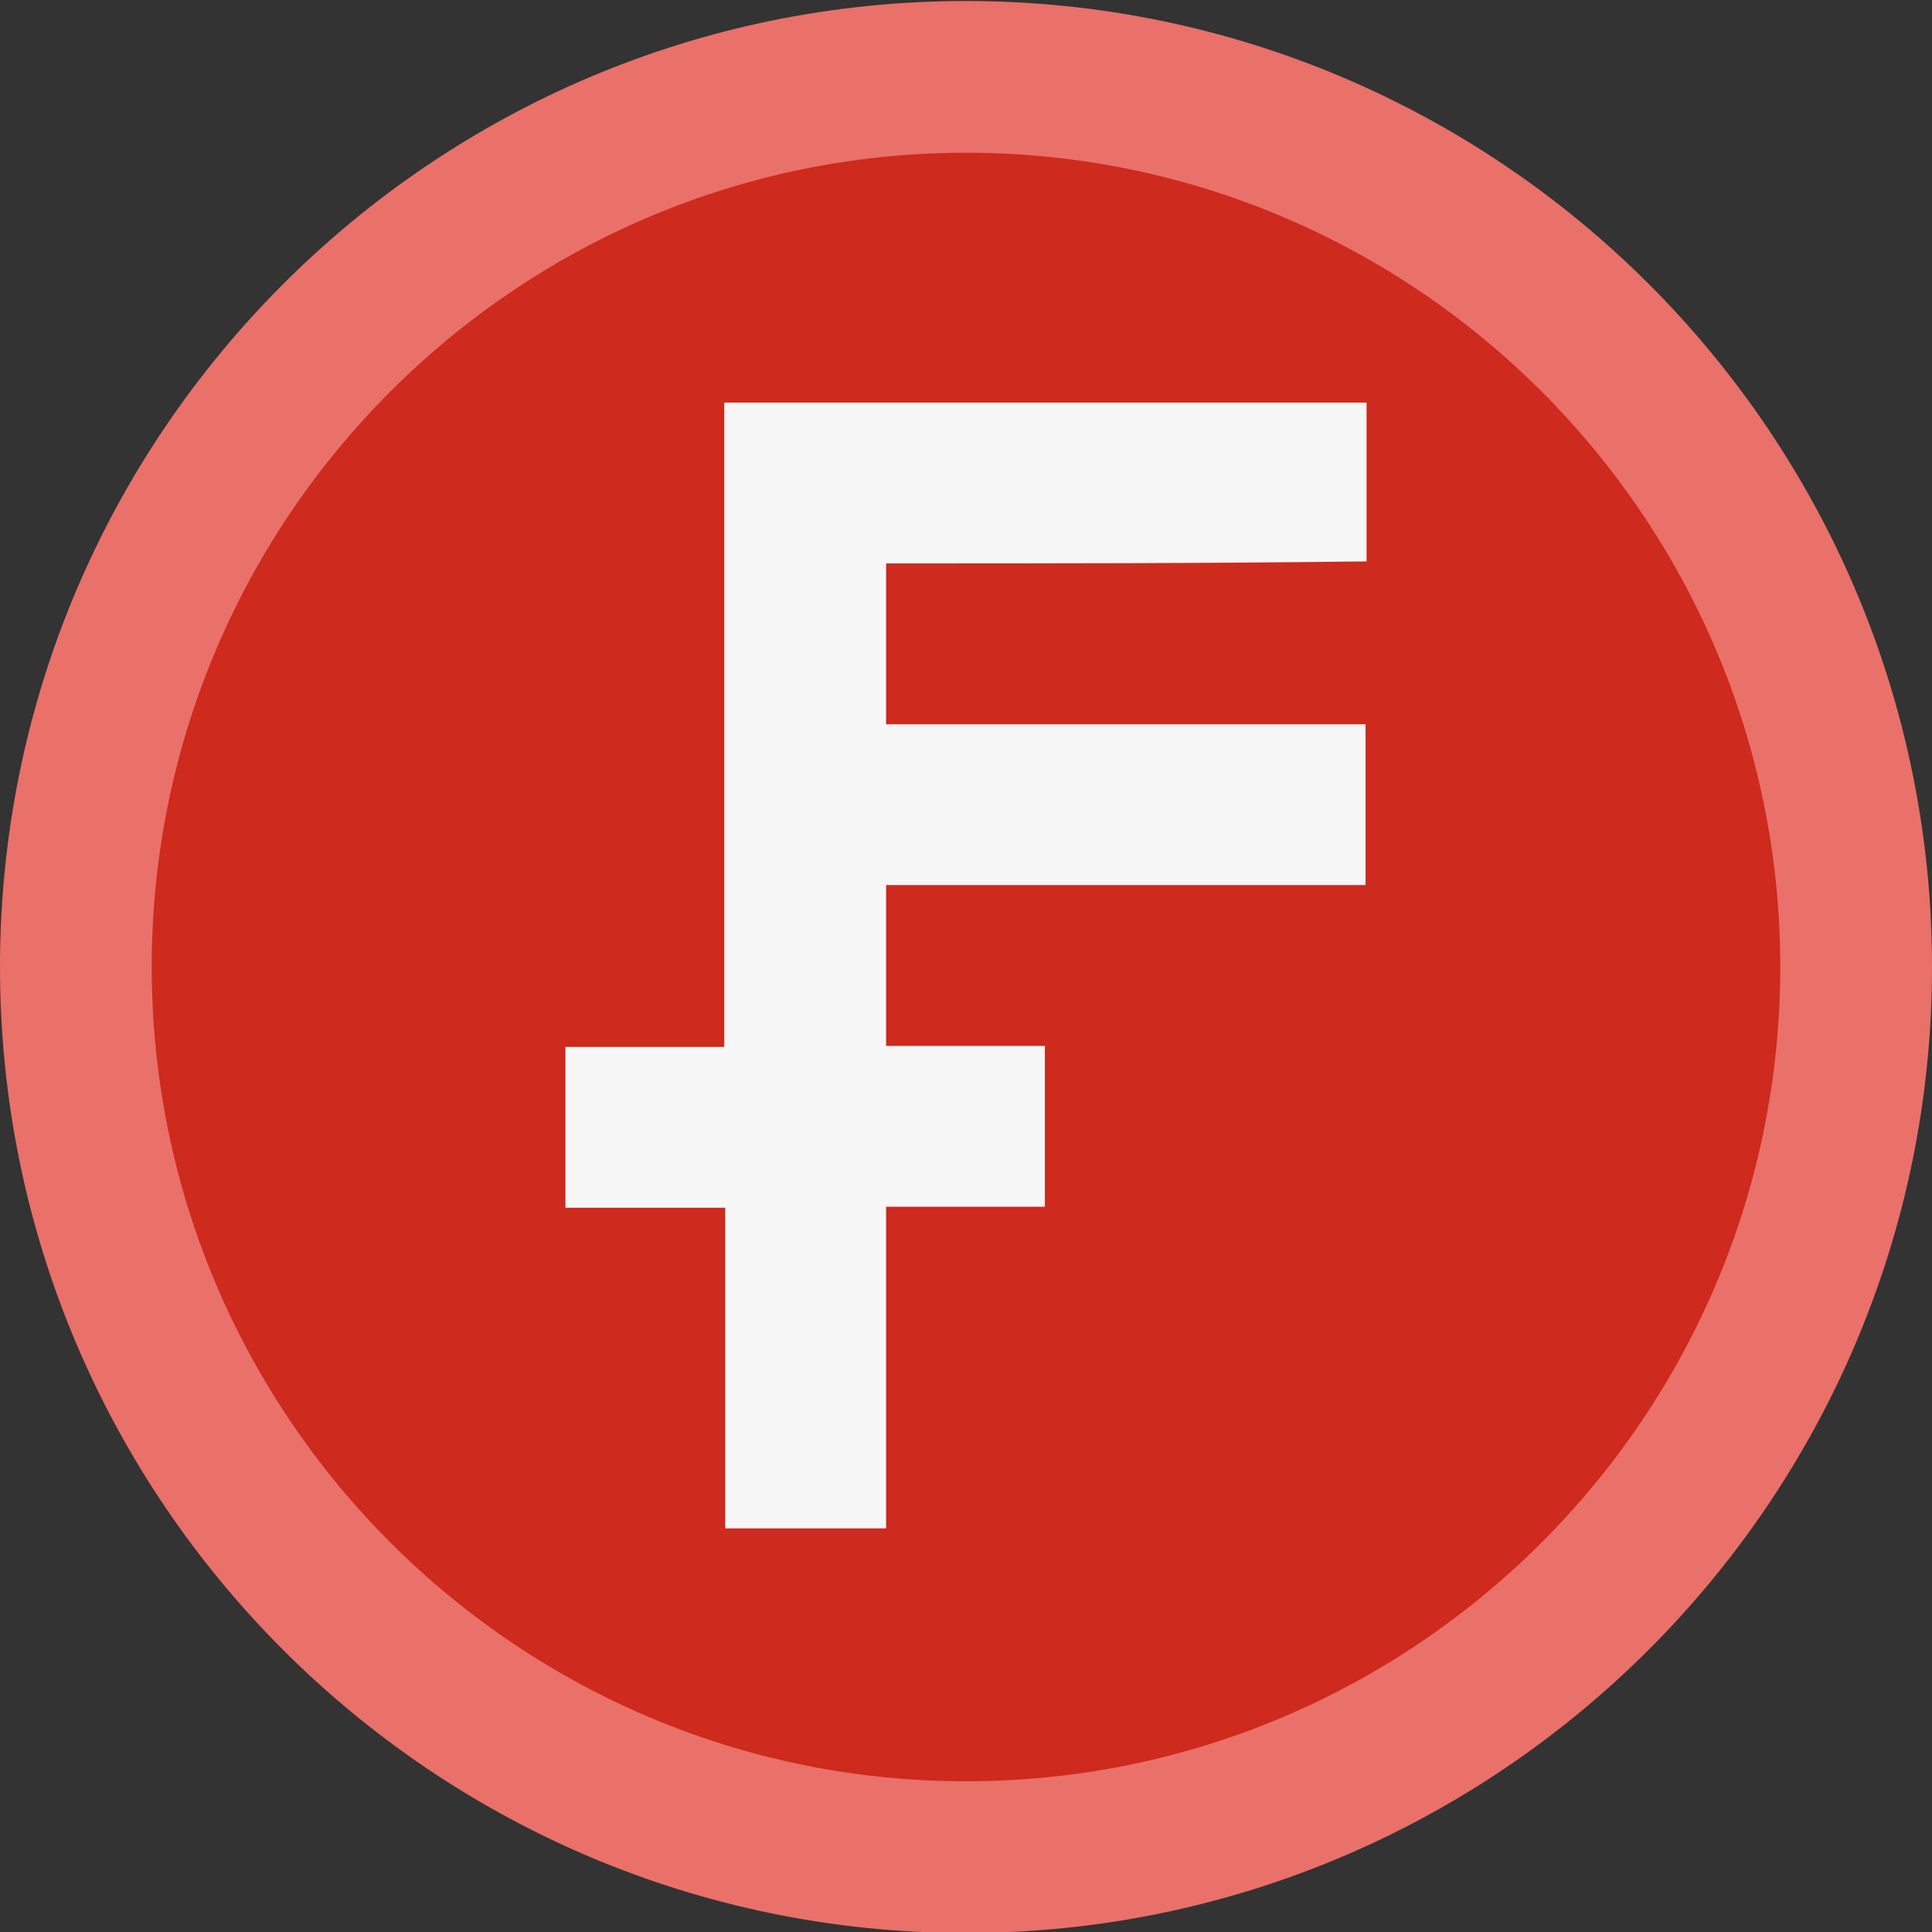
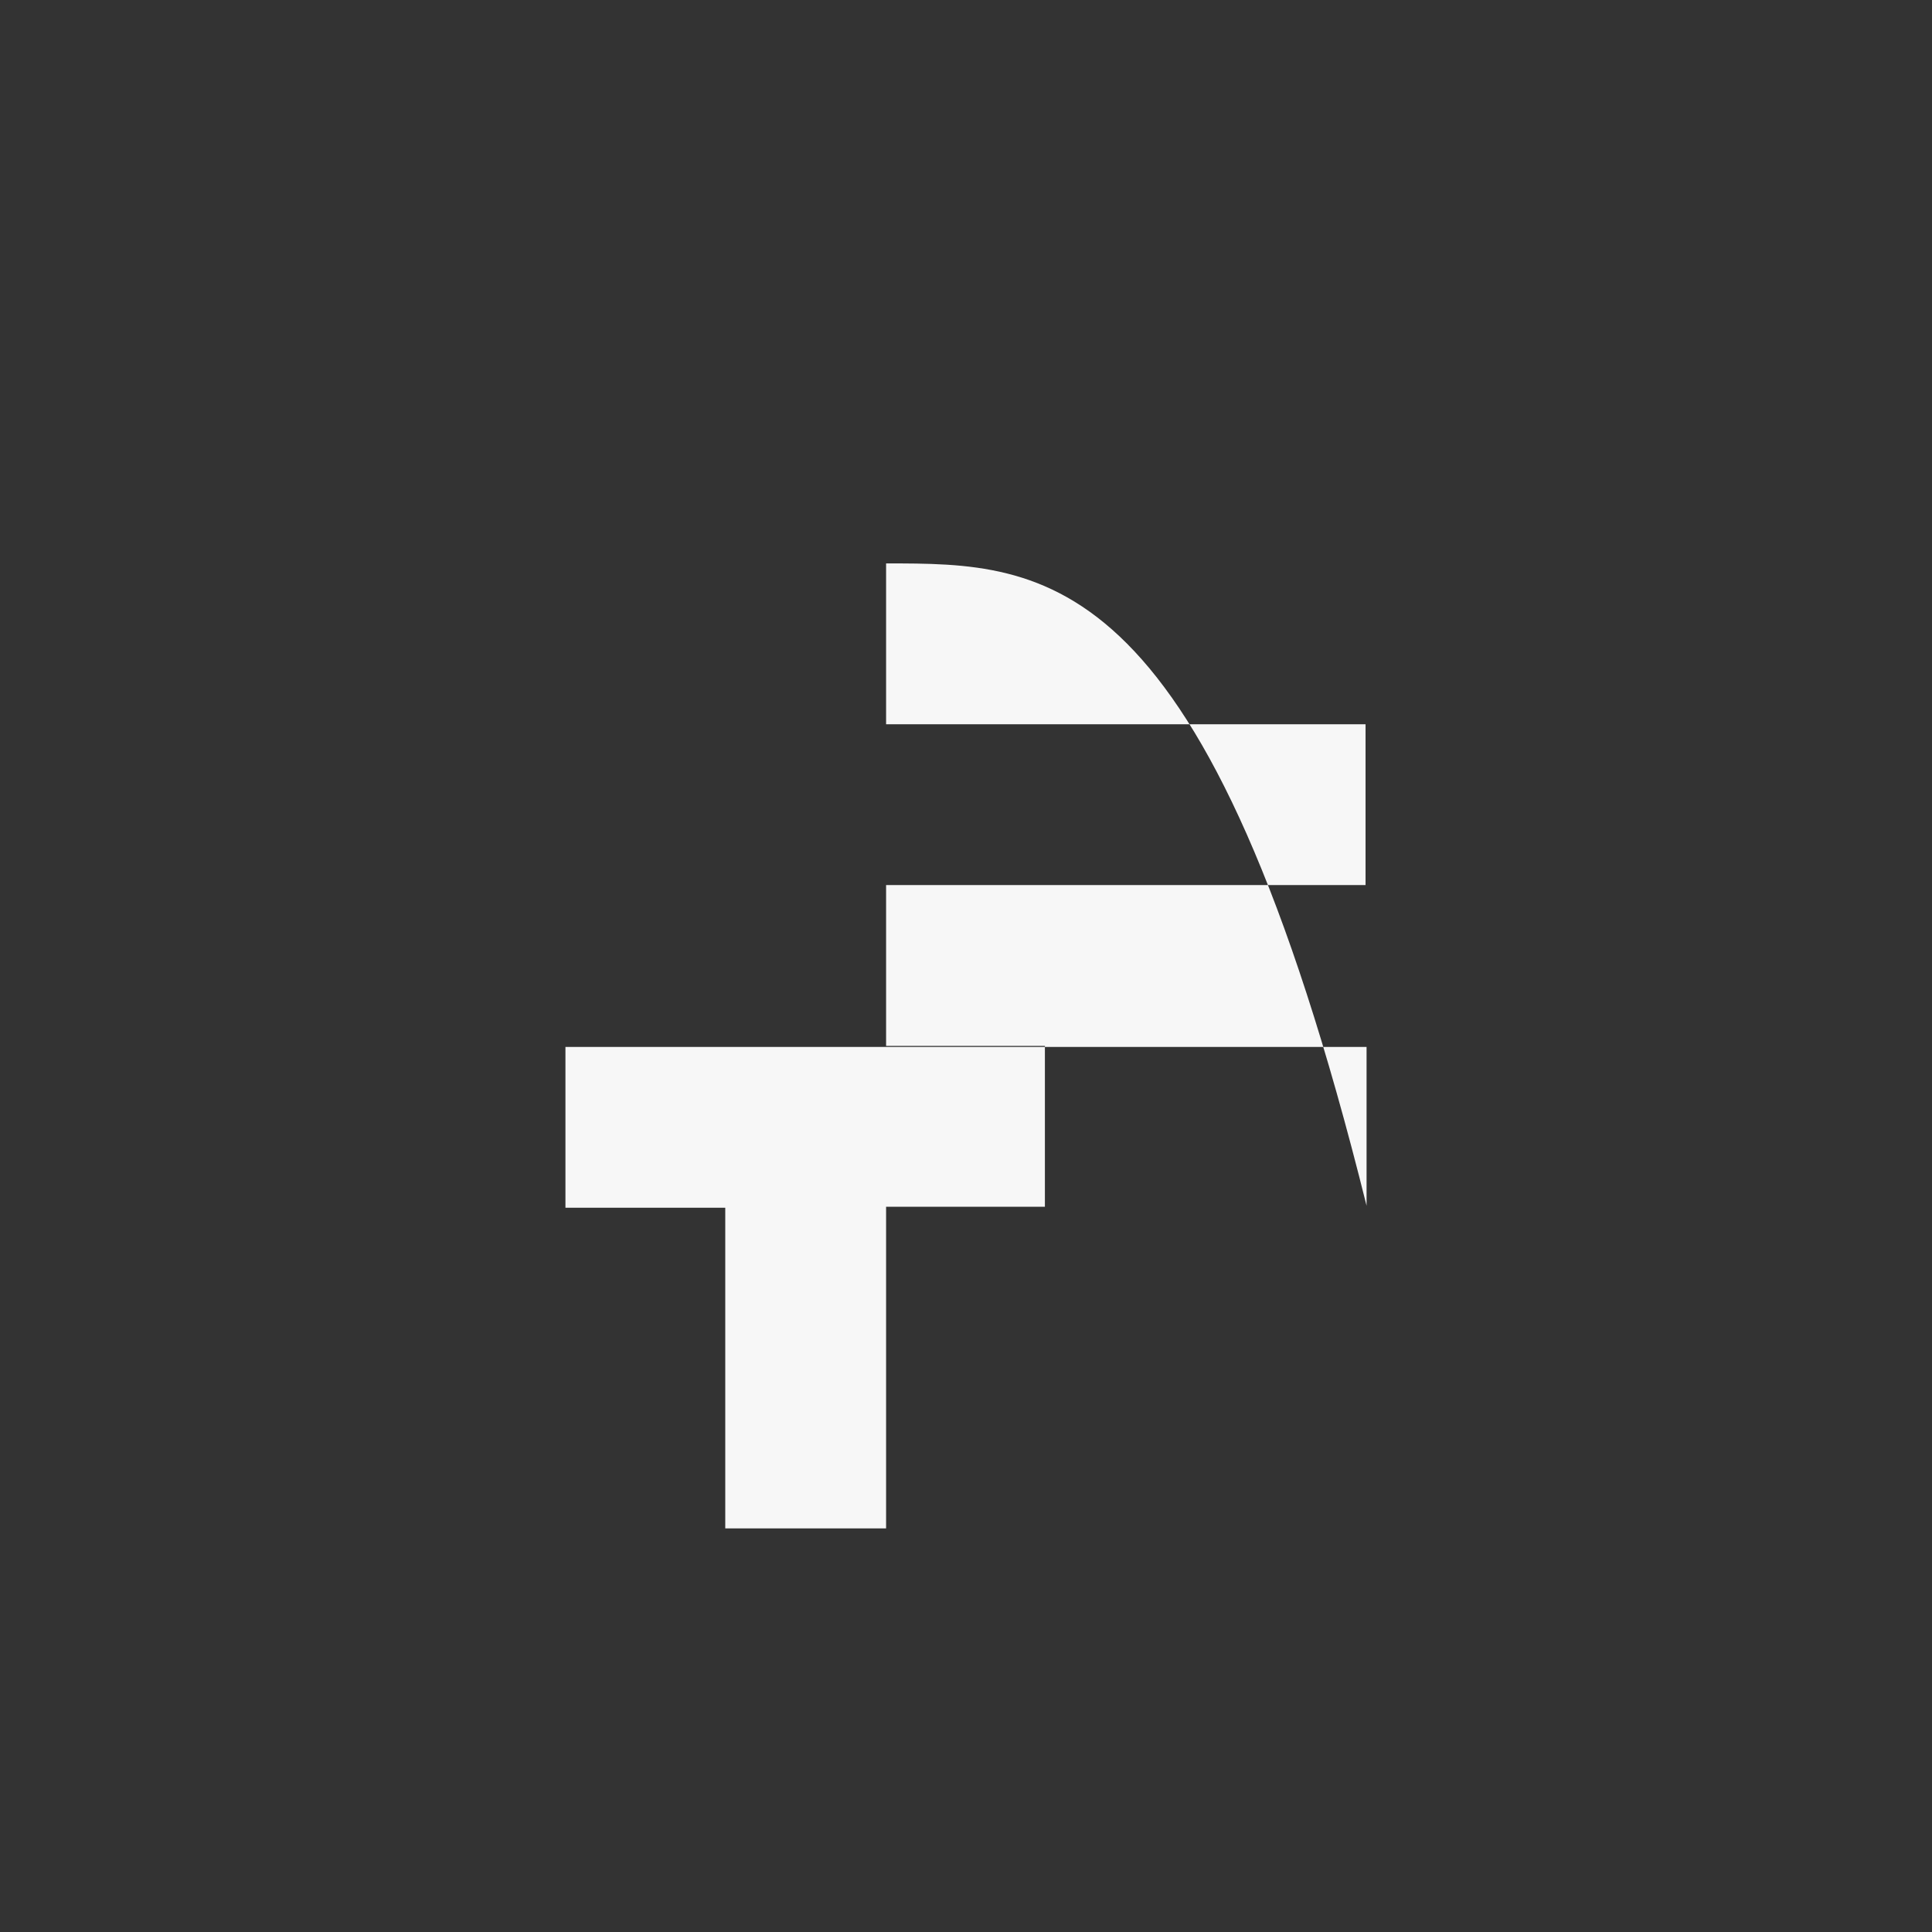
<svg xmlns="http://www.w3.org/2000/svg" version="1.1" id="Layer_1" x="0px" y="0px" viewBox="0 0 191 191" style="enable-background:new 0 0 191 191;" xml:space="preserve">
  <rect x="0" y="0" width="191" height="191" fill="#333333" stroke="none" />
  <style type="text/css">
	.st0{fill:#CE2A1D;}
	.st1{fill:#EA706A;}
	.st2{fill:#F7F7F7;}
</style>
-   <circle class="st0" cx="95.5" cy="94.4" r="88" />
-   <path class="st1" d="M95.5,191.1C42.8,191.1,0,148.3,0,95.6S42.8,0.1,95.5,0.1S191,42.9,191,95.6S148.1,191.1,95.5,191.1z   M95.5,15.1C51.1,15.1,15,51.2,15,95.6s36.1,80.5,80.5,80.5S176,140,176,95.6S139.9,15.1,95.5,15.1z" />
-   <path class="st2" d="M87.6,55.7c0,5.5,0,10.7,0,15.9c15.8,0,31.6,0,47.4,0c0,5.3,0,10.5,0,15.9c-15.8,0-31.5,0-47.4,0  c0,5.4,0,10.5,0,15.9c5.2,0,10.4,0,15.7,0c0,5.4,0,10.6,0,15.9c-5.2,0-10.3,0-15.7,0c0,10.6,0,21.1,0,31.8c-5.4,0-10.6,0-15.9,0  c0-10.5,0-21,0-31.7c-5.3,0-10.5,0-15.8,0c0-5.4,0-10.5,0-15.9c5.1,0,10.3,0,15.7,0c0-21.3,0-42.4,0-63.7c21.3,0,42.4,0,63.5,0  c0,5.2,0,10.4,0,15.7C119.3,55.7,103.6,55.7,87.6,55.7z" />
+   <path class="st2" d="M87.6,55.7c0,5.5,0,10.7,0,15.9c15.8,0,31.6,0,47.4,0c0,5.3,0,10.5,0,15.9c-15.8,0-31.5,0-47.4,0  c0,5.4,0,10.5,0,15.9c5.2,0,10.4,0,15.7,0c0,5.4,0,10.6,0,15.9c-5.2,0-10.3,0-15.7,0c0,10.6,0,21.1,0,31.8c-5.4,0-10.6,0-15.9,0  c0-10.5,0-21,0-31.7c-5.3,0-10.5,0-15.8,0c0-5.4,0-10.5,0-15.9c5.1,0,10.3,0,15.7,0c21.3,0,42.4,0,63.5,0  c0,5.2,0,10.4,0,15.7C119.3,55.7,103.6,55.7,87.6,55.7z" />
</svg>